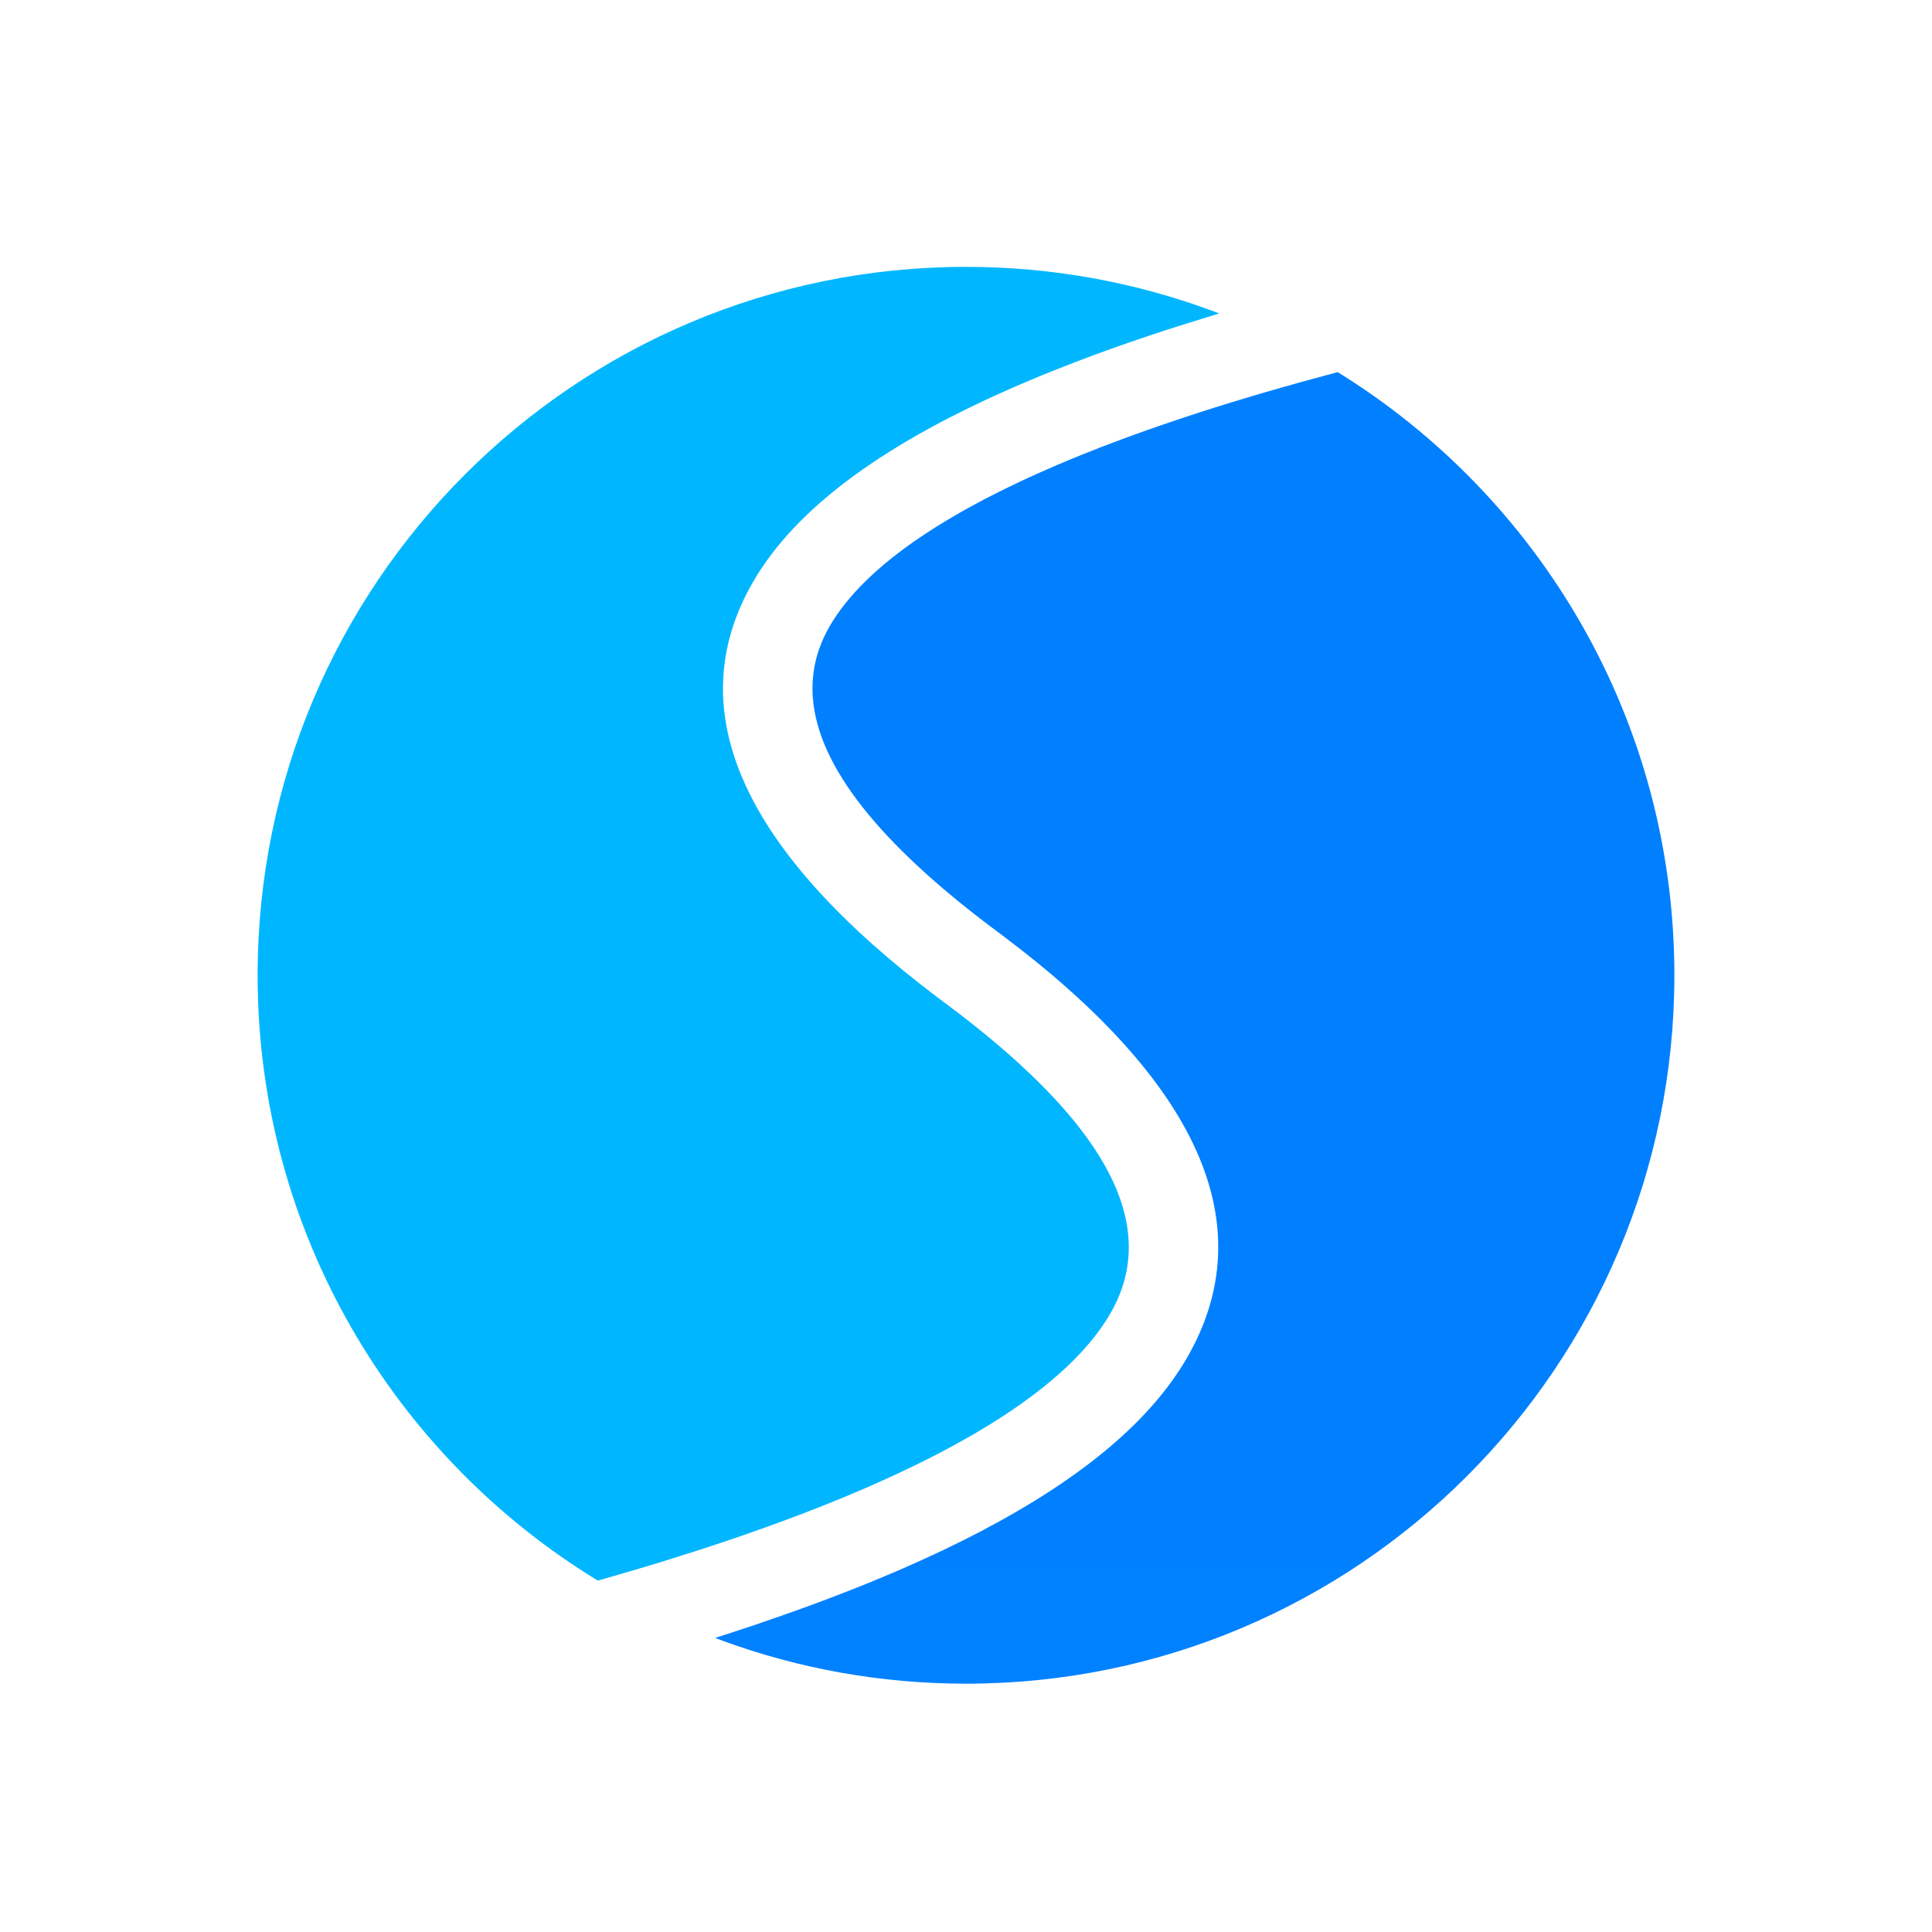
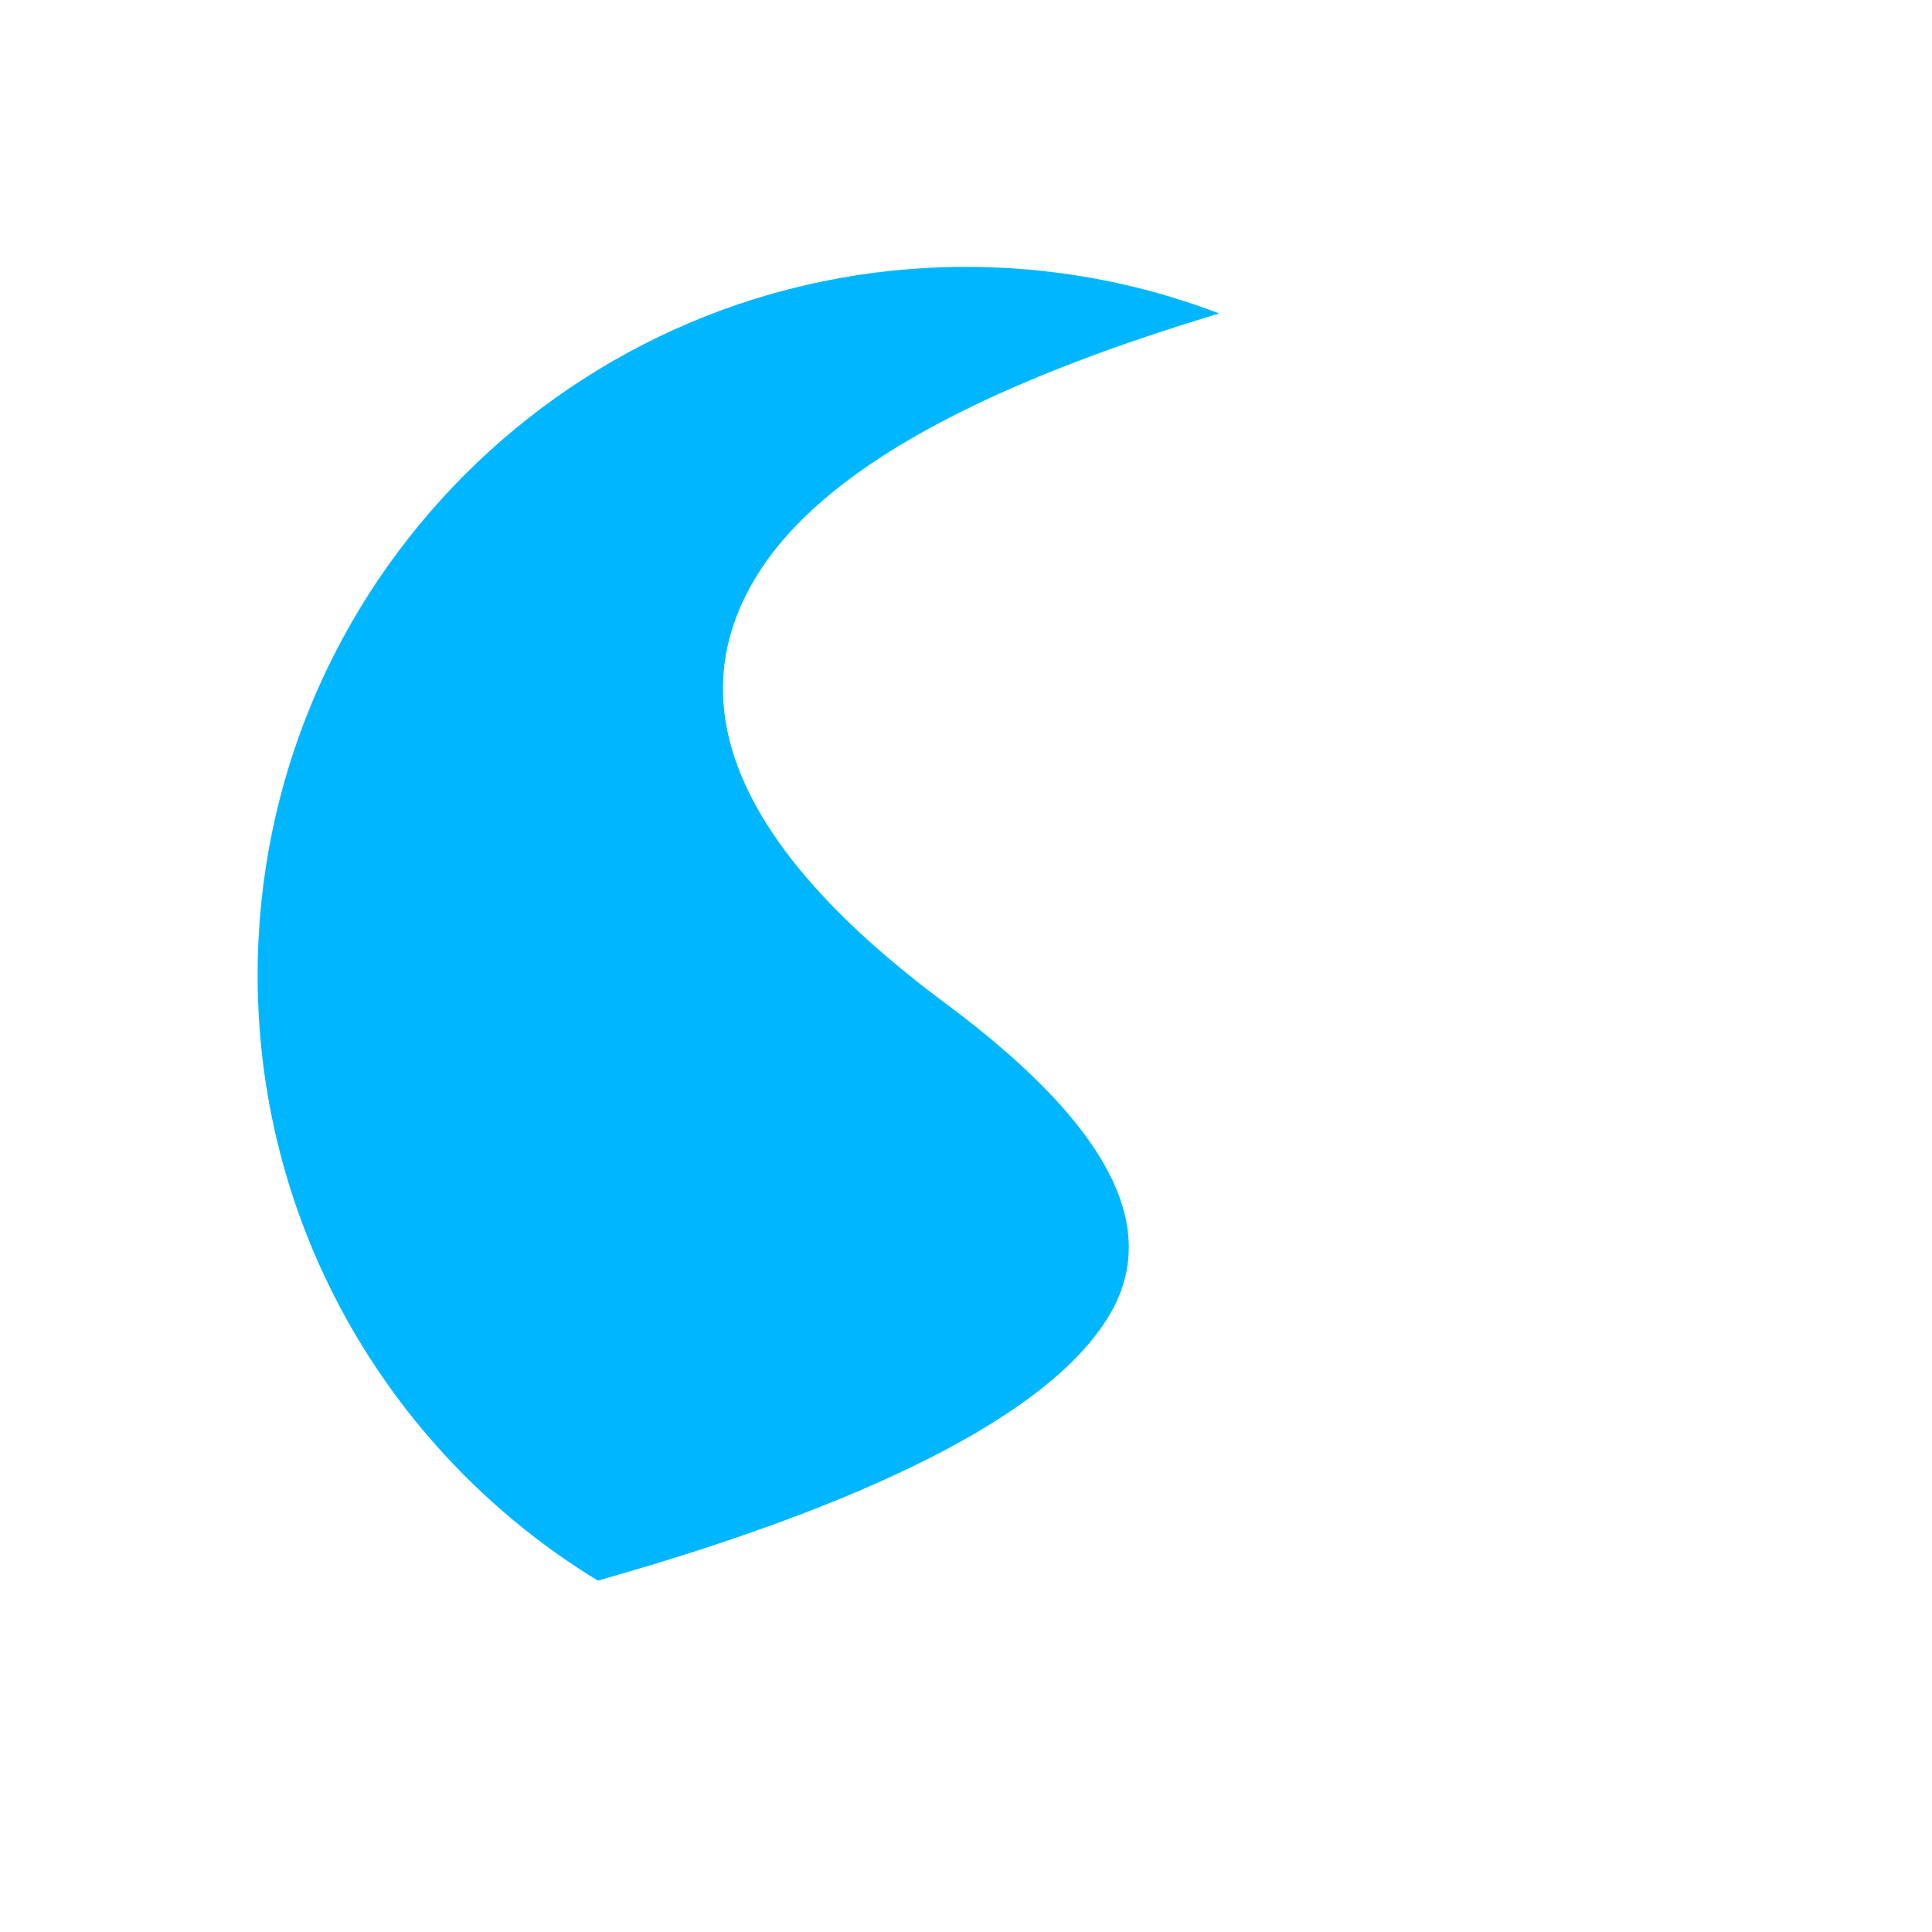
<svg xmlns="http://www.w3.org/2000/svg" width="32" height="32" viewBox="0 0 32 32" fill="none">
-   <path d="M22.157 6.164C25.503 8.231 27.733 11.932 27.733 16.154C27.733 22.634 22.48 27.887 16 27.887C14.587 27.887 13.232 27.637 11.977 27.179L11.844 27.129L12.062 27.059L12.342 26.967L12.481 26.921L12.618 26.874L12.888 26.781L13.154 26.687L13.415 26.593L13.67 26.498L13.796 26.45L14.045 26.354C14.307 26.251 14.561 26.148 14.806 26.043L14.988 25.964L15.212 25.864C15.31 25.82 15.407 25.776 15.502 25.731L15.644 25.664L15.853 25.562L15.956 25.512L16.057 25.46L16.256 25.358C17.925 24.482 19.059 23.531 19.661 22.488C20.937 20.278 19.823 17.916 16.624 15.509L16.364 15.314L16.206 15.193L16.052 15.072L15.903 14.953L15.759 14.834L15.688 14.775L15.619 14.717L15.484 14.6L15.385 14.513L15.29 14.427L15.165 14.312L15.046 14.199L14.931 14.086L14.875 14.03L14.82 13.974L14.714 13.863C13.45 12.519 13.167 11.368 13.741 10.374C14.034 9.868 14.54 9.37 15.26 8.886L15.348 8.828L15.485 8.739C15.548 8.7 15.611 8.661 15.676 8.622L15.775 8.563L15.927 8.475L16.084 8.388L16.205 8.323L16.328 8.257L16.497 8.171C16.625 8.106 16.758 8.042 16.894 7.978L17.032 7.913L17.22 7.828L17.316 7.786L17.511 7.701L17.61 7.659L17.812 7.575L17.915 7.533L18.125 7.45L18.231 7.408L18.448 7.326L18.669 7.243L18.782 7.202L19.01 7.12L19.244 7.039L19.482 6.958L19.602 6.918L19.848 6.837L20.098 6.757L20.352 6.678L20.612 6.599L20.876 6.52L21.213 6.423L21.557 6.326L21.981 6.211L22.157 6.164Z" fill="url(#paint0_linear_6943_37560)" />
  <path d="M16 4.42C17.427 4.42 18.794 4.675 20.059 5.141L20.194 5.192L20.109 5.218L19.691 5.347L19.554 5.39L19.284 5.477L19.019 5.565L18.759 5.653L18.503 5.742L18.253 5.832L18.13 5.877L17.827 5.991L17.532 6.106L17.301 6.198L17.188 6.245L16.964 6.339C14.682 7.311 13.187 8.401 12.472 9.64C11.223 11.802 12.355 14.133 15.555 16.54L15.815 16.735L15.973 16.856L16.126 16.977L16.201 17.037L16.348 17.156L16.455 17.245L16.559 17.333L16.694 17.45L16.76 17.508L16.888 17.624C16.958 17.688 17.026 17.752 17.092 17.815L17.189 17.91L17.329 18.051L17.462 18.191C18.721 19.544 18.99 20.718 18.392 21.754C18.004 22.425 17.265 23.085 16.176 23.726L16.076 23.784L15.914 23.875L15.747 23.967C15.653 24.018 15.556 24.069 15.458 24.119L15.308 24.195L15.125 24.285L14.936 24.375L14.742 24.465L14.644 24.51L14.443 24.6L14.238 24.689L14.028 24.778L13.921 24.822L13.703 24.91L13.593 24.954L13.481 24.998L13.254 25.086L13.022 25.173L12.785 25.26L12.543 25.346L12.297 25.433L12.172 25.476L11.918 25.561L11.79 25.604L11.529 25.689L11.264 25.773L10.925 25.879L10.579 25.983L10.296 26.066L9.902 26.18C6.523 24.12 4.267 20.4 4.267 16.153C4.267 9.673 9.52 4.42 16 4.42Z" fill="url(#paint1_linear_6943_37560)" />
  <defs>
    <linearGradient id="paint0_linear_6943_37560" x1="806.322" y1="6.164" x2="806.322" y2="2178.46" gradientUnits="userSpaceOnUse">
      <stop stop-color="#0080FF" />
      <stop offset="1" stop-color="#00B7FF" />
    </linearGradient>
    <linearGradient id="paint1_linear_6943_37560" x1="800.65" y1="4.42" x2="800.65" y2="2180.39" gradientUnits="userSpaceOnUse">
      <stop stop-color="#00B7FF" />
      <stop offset="1" stop-color="#0080FF" />
    </linearGradient>
  </defs>
</svg>